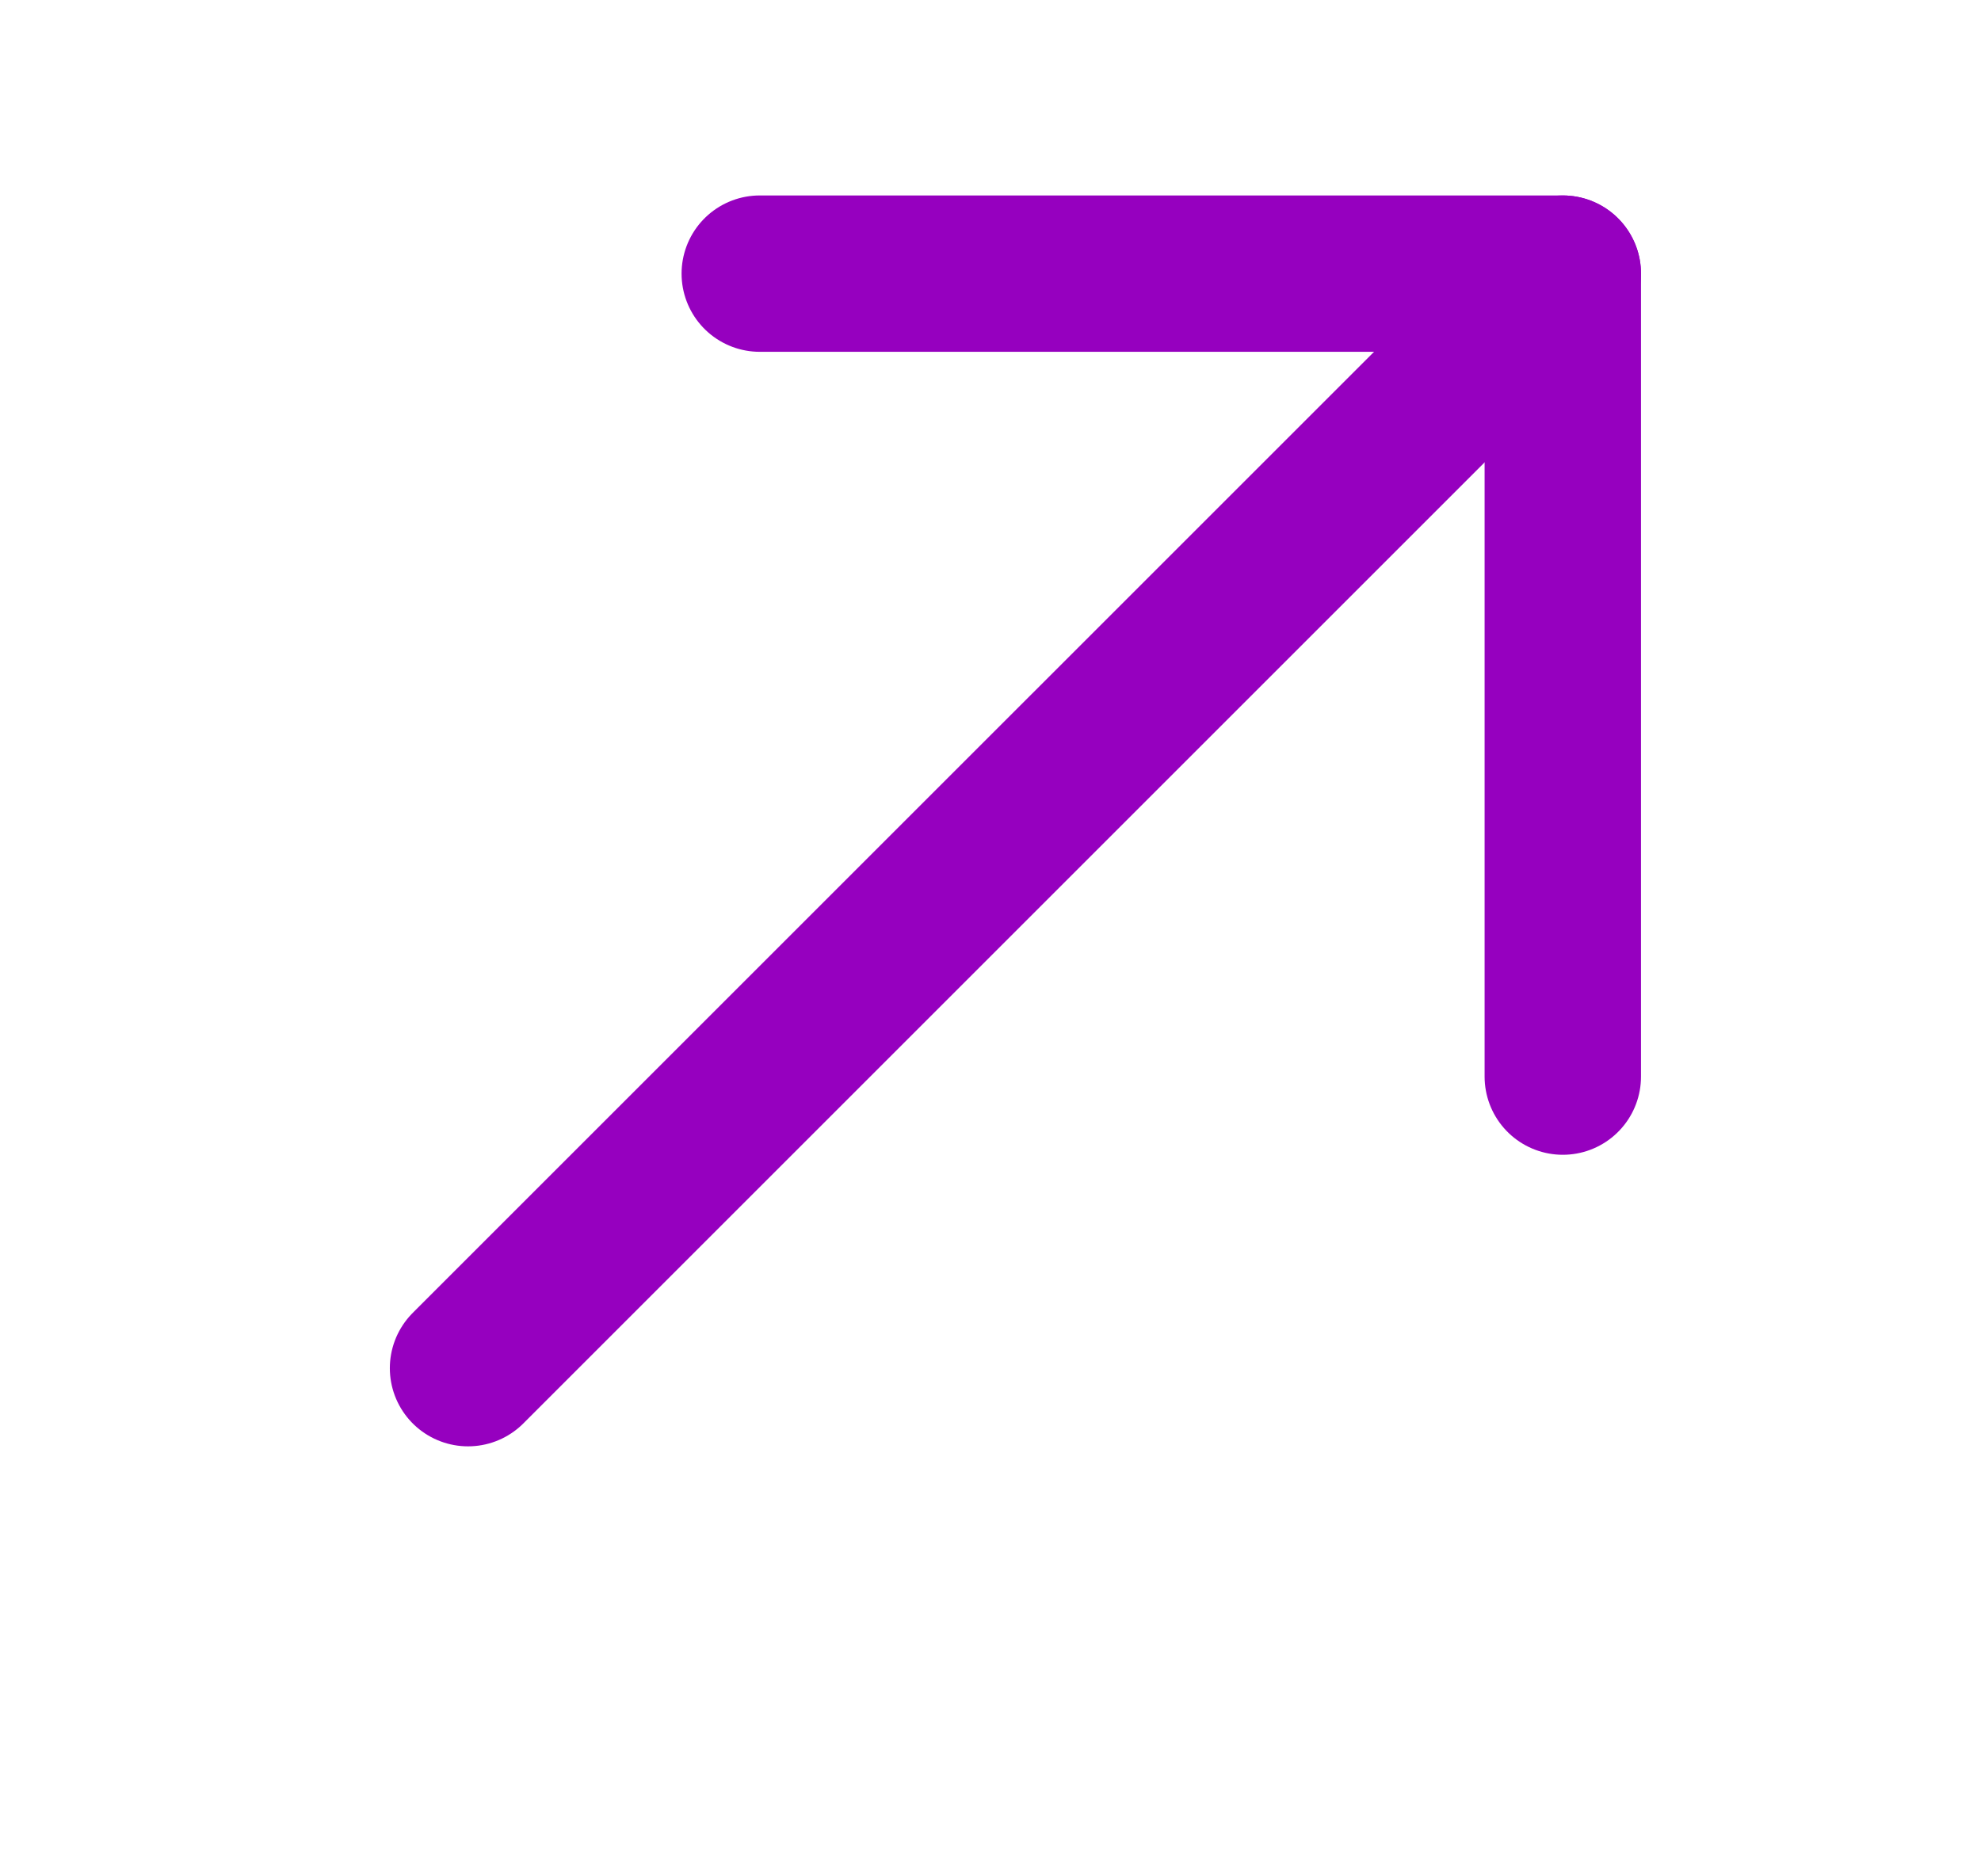
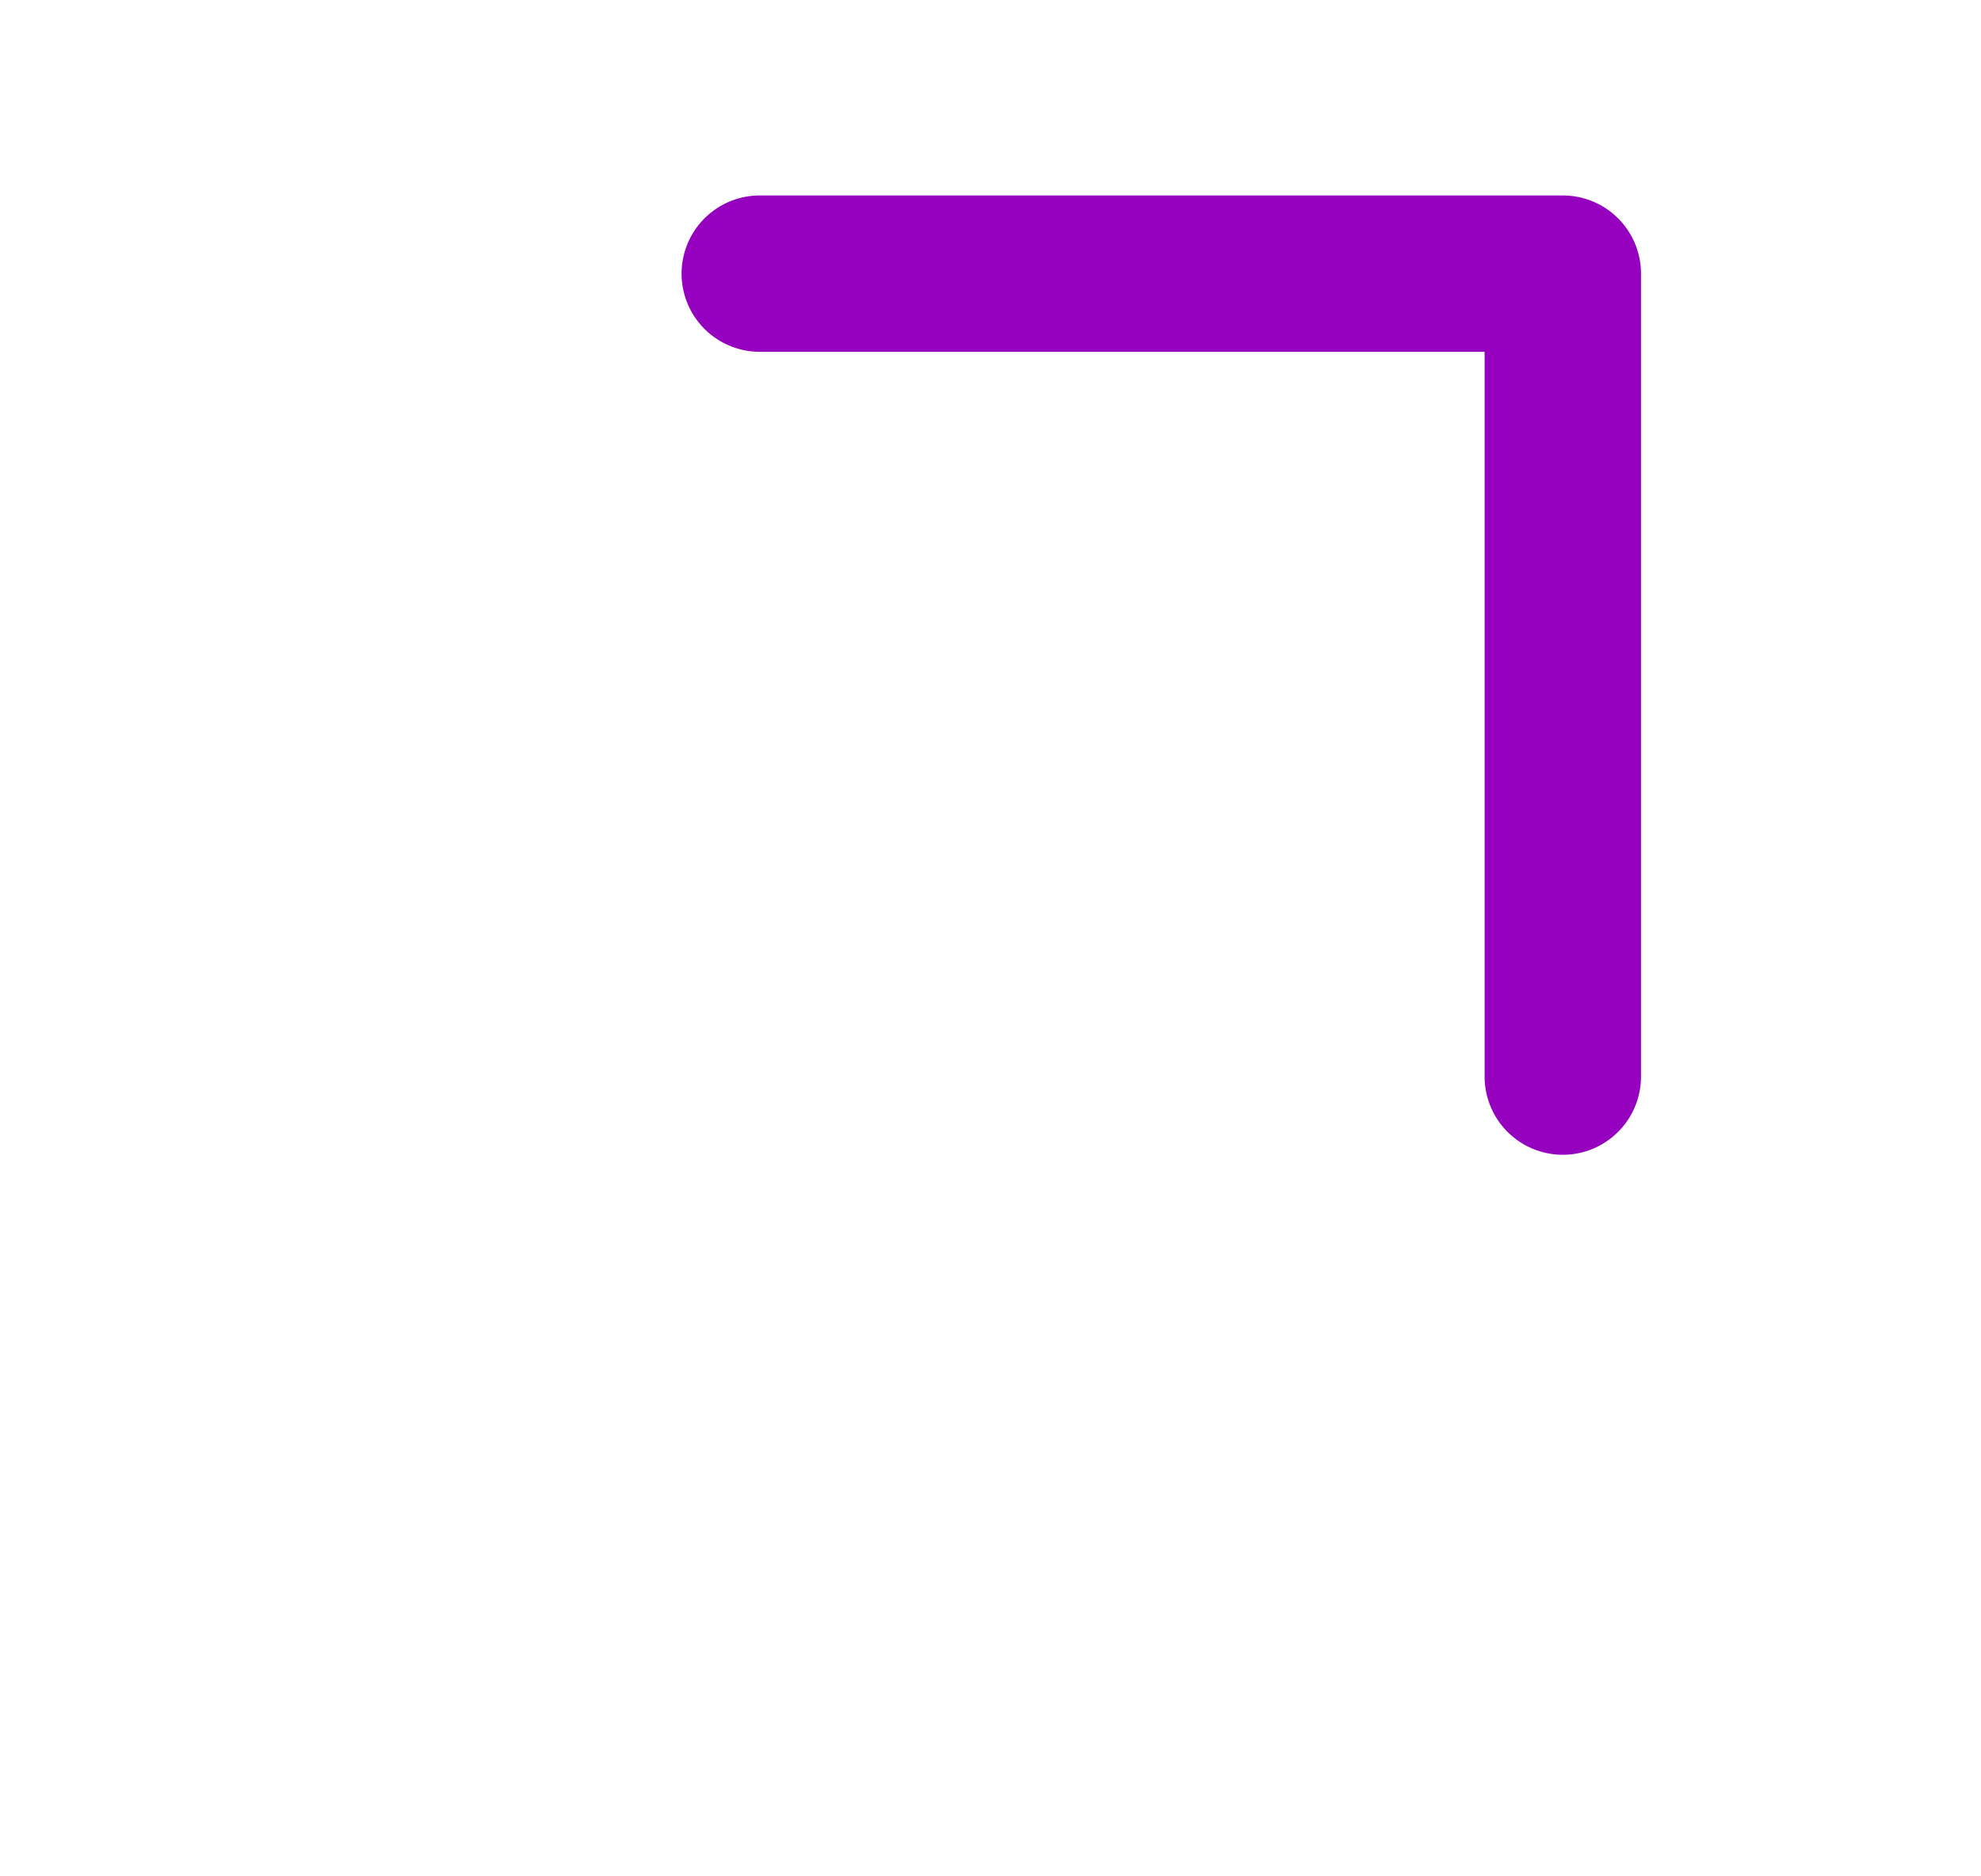
<svg xmlns="http://www.w3.org/2000/svg" width="19" height="18" viewBox="0 0 19 18" fill="none">
-   <path d="M14.989 2.625L4.489 13.125" stroke="#9600BF" stroke-width="1.5" stroke-miterlimit="10" stroke-linecap="round" stroke-linejoin="round" />
  <path d="M14.989 10.328V2.625L7.287 2.625" stroke="#9600BF" stroke-width="1.5" stroke-miterlimit="10" stroke-linecap="round" stroke-linejoin="round" />
</svg>